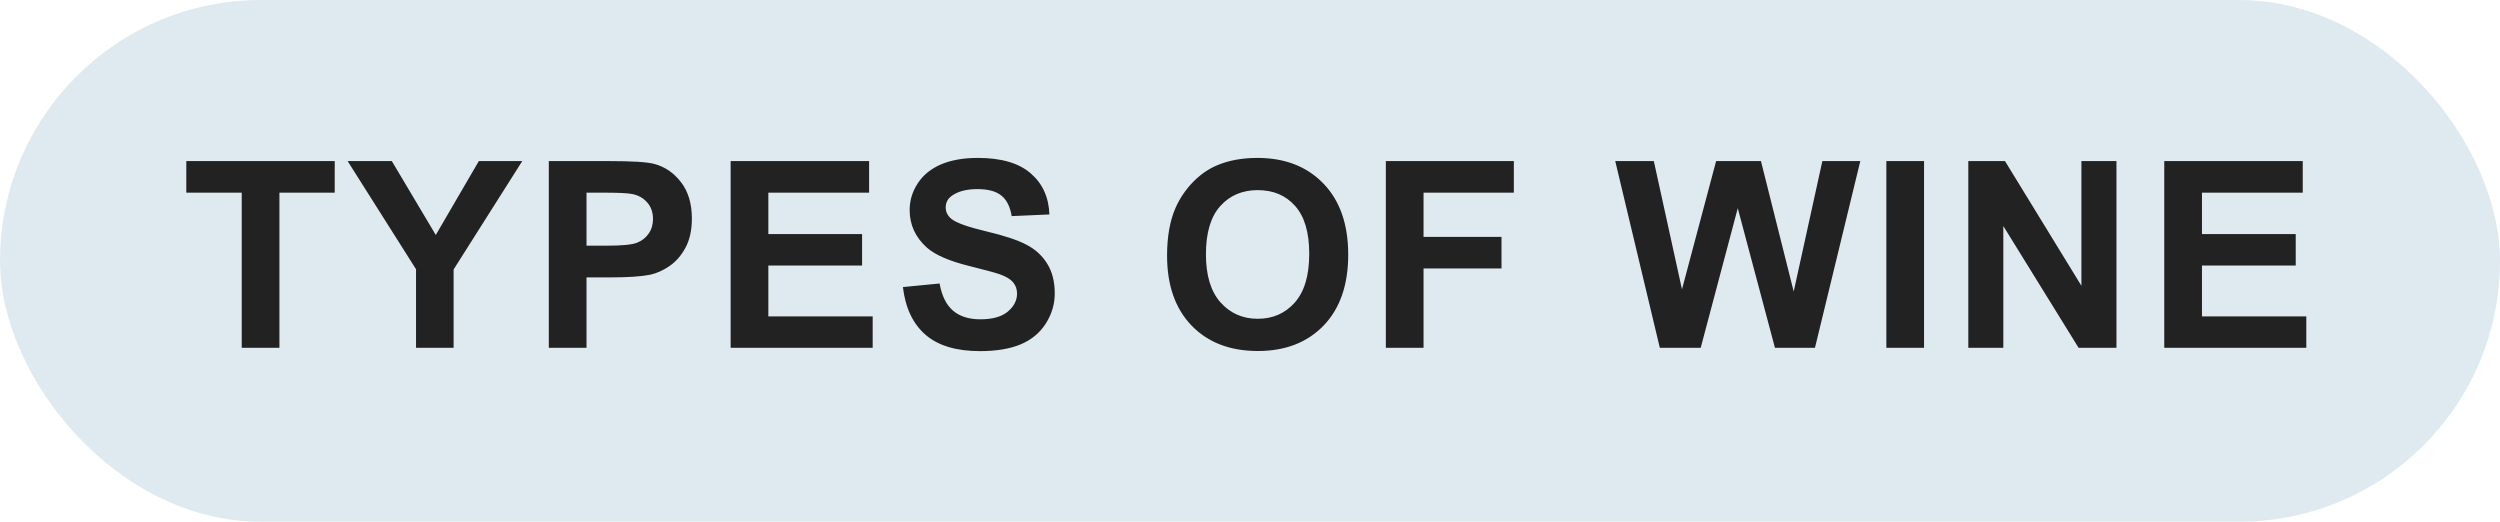
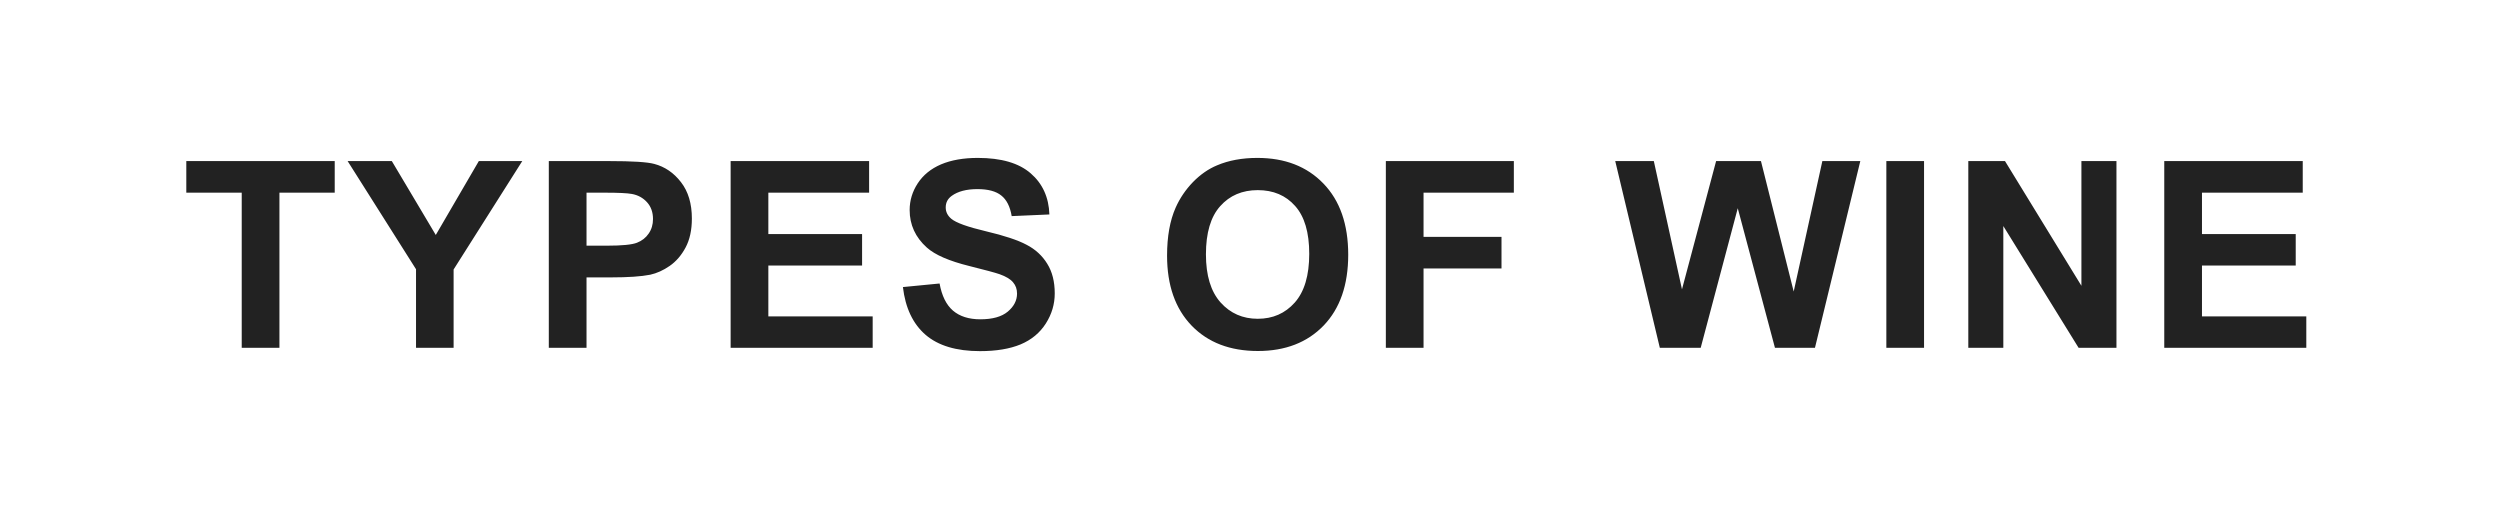
<svg xmlns="http://www.w3.org/2000/svg" width="115" height="24" viewBox="0 0 115 24" fill="none">
-   <rect width="115" height="24" rx="12" fill="#DFEAF0" />
-   <path d="M11.119 16V8.863H8.57V7.41H15.397V8.863H12.854V16H11.119ZM19.137 16V12.385L15.991 7.41H18.024L20.046 10.809L22.026 7.41H24.024L20.866 12.396V16H19.137ZM25.245 16V7.41H28.029C29.083 7.41 29.771 7.453 30.091 7.539C30.583 7.668 30.995 7.949 31.328 8.383C31.66 8.812 31.826 9.369 31.826 10.053C31.826 10.58 31.73 11.023 31.538 11.383C31.347 11.742 31.103 12.025 30.806 12.232C30.513 12.435 30.214 12.57 29.91 12.637C29.495 12.719 28.896 12.76 28.111 12.76H26.98V16H25.245ZM26.98 8.863V11.301H27.929C28.613 11.301 29.07 11.256 29.3 11.166C29.531 11.076 29.71 10.935 29.839 10.744C29.972 10.553 30.038 10.33 30.038 10.076C30.038 9.764 29.947 9.506 29.763 9.303C29.579 9.1 29.347 8.973 29.066 8.922C28.859 8.883 28.443 8.863 27.818 8.863H26.98ZM33.609 16V7.41H39.979V8.863H35.344V10.768H39.656V12.215H35.344V14.553H40.143V16H33.609ZM41.534 13.205L43.221 13.041C43.323 13.607 43.528 14.023 43.837 14.289C44.149 14.555 44.569 14.688 45.096 14.688C45.655 14.688 46.075 14.57 46.356 14.336C46.641 14.098 46.784 13.82 46.784 13.504C46.784 13.301 46.723 13.129 46.602 12.988C46.485 12.844 46.278 12.719 45.981 12.613C45.778 12.543 45.315 12.418 44.593 12.238C43.663 12.008 43.011 11.725 42.636 11.389C42.108 10.916 41.844 10.34 41.844 9.66C41.844 9.223 41.968 8.814 42.214 8.436C42.464 8.053 42.821 7.762 43.286 7.562C43.755 7.363 44.319 7.264 44.979 7.264C46.057 7.264 46.868 7.5 47.411 7.973C47.958 8.445 48.245 9.076 48.272 9.865L46.538 9.941C46.464 9.5 46.303 9.184 46.057 8.992C45.815 8.797 45.45 8.699 44.962 8.699C44.458 8.699 44.063 8.803 43.778 9.01C43.594 9.143 43.503 9.32 43.503 9.543C43.503 9.746 43.589 9.92 43.761 10.065C43.979 10.248 44.511 10.44 45.354 10.639C46.198 10.838 46.821 11.045 47.223 11.26C47.63 11.471 47.946 11.762 48.173 12.133C48.403 12.5 48.518 12.955 48.518 13.498C48.518 13.99 48.382 14.451 48.108 14.881C47.835 15.31 47.448 15.631 46.948 15.842C46.448 16.049 45.825 16.152 45.079 16.152C43.993 16.152 43.159 15.902 42.577 15.402C41.995 14.898 41.647 14.166 41.534 13.205ZM53.685 11.758C53.685 10.883 53.816 10.148 54.078 9.555C54.273 9.117 54.539 8.725 54.875 8.377C55.215 8.029 55.586 7.771 55.988 7.604C56.523 7.377 57.141 7.264 57.84 7.264C59.105 7.264 60.117 7.656 60.875 8.441C61.637 9.227 62.018 10.318 62.018 11.717C62.018 13.104 61.641 14.19 60.887 14.975C60.133 15.756 59.125 16.146 57.863 16.146C56.586 16.146 55.57 15.758 54.816 14.98C54.062 14.199 53.685 13.125 53.685 11.758ZM55.473 11.699C55.473 12.672 55.697 13.41 56.147 13.914C56.596 14.414 57.166 14.664 57.857 14.664C58.549 14.664 59.115 14.416 59.557 13.92C60.002 13.42 60.225 12.672 60.225 11.676C60.225 10.691 60.008 9.957 59.574 9.473C59.145 8.988 58.572 8.746 57.857 8.746C57.143 8.746 56.566 8.992 56.129 9.484C55.691 9.973 55.473 10.711 55.473 11.699ZM63.749 16V7.41H69.637V8.863H65.483V10.896H69.069V12.35H65.483V16H63.749ZM76.352 16L74.301 7.41H76.076L77.371 13.31L78.941 7.41H81.004L82.51 13.41L83.828 7.41H85.574L83.488 16H81.648L79.937 9.578L78.232 16H76.352ZM86.772 16V7.41H88.506V16H86.772ZM90.542 16V7.41H92.23L95.745 13.146V7.41H97.357V16H95.616L92.153 10.398V16H90.542ZM99.556 16V7.41H105.926V8.863H101.291V10.768H105.603V12.215H101.291V14.553H106.09V16H99.556Z" fill="#222222" />
+   <path d="M11.119 16V8.863H8.57V7.41H15.397V8.863H12.854V16H11.119ZM19.137 16V12.385L15.991 7.41H18.024L20.046 10.809L22.026 7.41H24.024L20.866 12.396V16H19.137ZM25.245 16V7.41H28.029C29.083 7.41 29.771 7.453 30.091 7.539C30.583 7.668 30.995 7.949 31.328 8.383C31.66 8.812 31.826 9.369 31.826 10.053C31.826 10.58 31.73 11.023 31.538 11.383C31.347 11.742 31.103 12.025 30.806 12.232C30.513 12.435 30.214 12.57 29.91 12.637C29.495 12.719 28.896 12.76 28.111 12.76H26.98V16H25.245ZM26.98 8.863V11.301H27.929C28.613 11.301 29.07 11.256 29.3 11.166C29.531 11.076 29.71 10.935 29.839 10.744C29.972 10.553 30.038 10.33 30.038 10.076C30.038 9.764 29.947 9.506 29.763 9.303C29.579 9.1 29.347 8.973 29.066 8.922C28.859 8.883 28.443 8.863 27.818 8.863H26.98M33.609 16V7.41H39.979V8.863H35.344V10.768H39.656V12.215H35.344V14.553H40.143V16H33.609ZM41.534 13.205L43.221 13.041C43.323 13.607 43.528 14.023 43.837 14.289C44.149 14.555 44.569 14.688 45.096 14.688C45.655 14.688 46.075 14.57 46.356 14.336C46.641 14.098 46.784 13.82 46.784 13.504C46.784 13.301 46.723 13.129 46.602 12.988C46.485 12.844 46.278 12.719 45.981 12.613C45.778 12.543 45.315 12.418 44.593 12.238C43.663 12.008 43.011 11.725 42.636 11.389C42.108 10.916 41.844 10.34 41.844 9.66C41.844 9.223 41.968 8.814 42.214 8.436C42.464 8.053 42.821 7.762 43.286 7.562C43.755 7.363 44.319 7.264 44.979 7.264C46.057 7.264 46.868 7.5 47.411 7.973C47.958 8.445 48.245 9.076 48.272 9.865L46.538 9.941C46.464 9.5 46.303 9.184 46.057 8.992C45.815 8.797 45.45 8.699 44.962 8.699C44.458 8.699 44.063 8.803 43.778 9.01C43.594 9.143 43.503 9.32 43.503 9.543C43.503 9.746 43.589 9.92 43.761 10.065C43.979 10.248 44.511 10.44 45.354 10.639C46.198 10.838 46.821 11.045 47.223 11.26C47.63 11.471 47.946 11.762 48.173 12.133C48.403 12.5 48.518 12.955 48.518 13.498C48.518 13.99 48.382 14.451 48.108 14.881C47.835 15.31 47.448 15.631 46.948 15.842C46.448 16.049 45.825 16.152 45.079 16.152C43.993 16.152 43.159 15.902 42.577 15.402C41.995 14.898 41.647 14.166 41.534 13.205ZM53.685 11.758C53.685 10.883 53.816 10.148 54.078 9.555C54.273 9.117 54.539 8.725 54.875 8.377C55.215 8.029 55.586 7.771 55.988 7.604C56.523 7.377 57.141 7.264 57.84 7.264C59.105 7.264 60.117 7.656 60.875 8.441C61.637 9.227 62.018 10.318 62.018 11.717C62.018 13.104 61.641 14.19 60.887 14.975C60.133 15.756 59.125 16.146 57.863 16.146C56.586 16.146 55.57 15.758 54.816 14.98C54.062 14.199 53.685 13.125 53.685 11.758ZM55.473 11.699C55.473 12.672 55.697 13.41 56.147 13.914C56.596 14.414 57.166 14.664 57.857 14.664C58.549 14.664 59.115 14.416 59.557 13.92C60.002 13.42 60.225 12.672 60.225 11.676C60.225 10.691 60.008 9.957 59.574 9.473C59.145 8.988 58.572 8.746 57.857 8.746C57.143 8.746 56.566 8.992 56.129 9.484C55.691 9.973 55.473 10.711 55.473 11.699ZM63.749 16V7.41H69.637V8.863H65.483V10.896H69.069V12.35H65.483V16H63.749ZM76.352 16L74.301 7.41H76.076L77.371 13.31L78.941 7.41H81.004L82.51 13.41L83.828 7.41H85.574L83.488 16H81.648L79.937 9.578L78.232 16H76.352ZM86.772 16V7.41H88.506V16H86.772ZM90.542 16V7.41H92.23L95.745 13.146V7.41H97.357V16H95.616L92.153 10.398V16H90.542ZM99.556 16V7.41H105.926V8.863H101.291V10.768H105.603V12.215H101.291V14.553H106.09V16H99.556Z" fill="#222222" />
</svg>